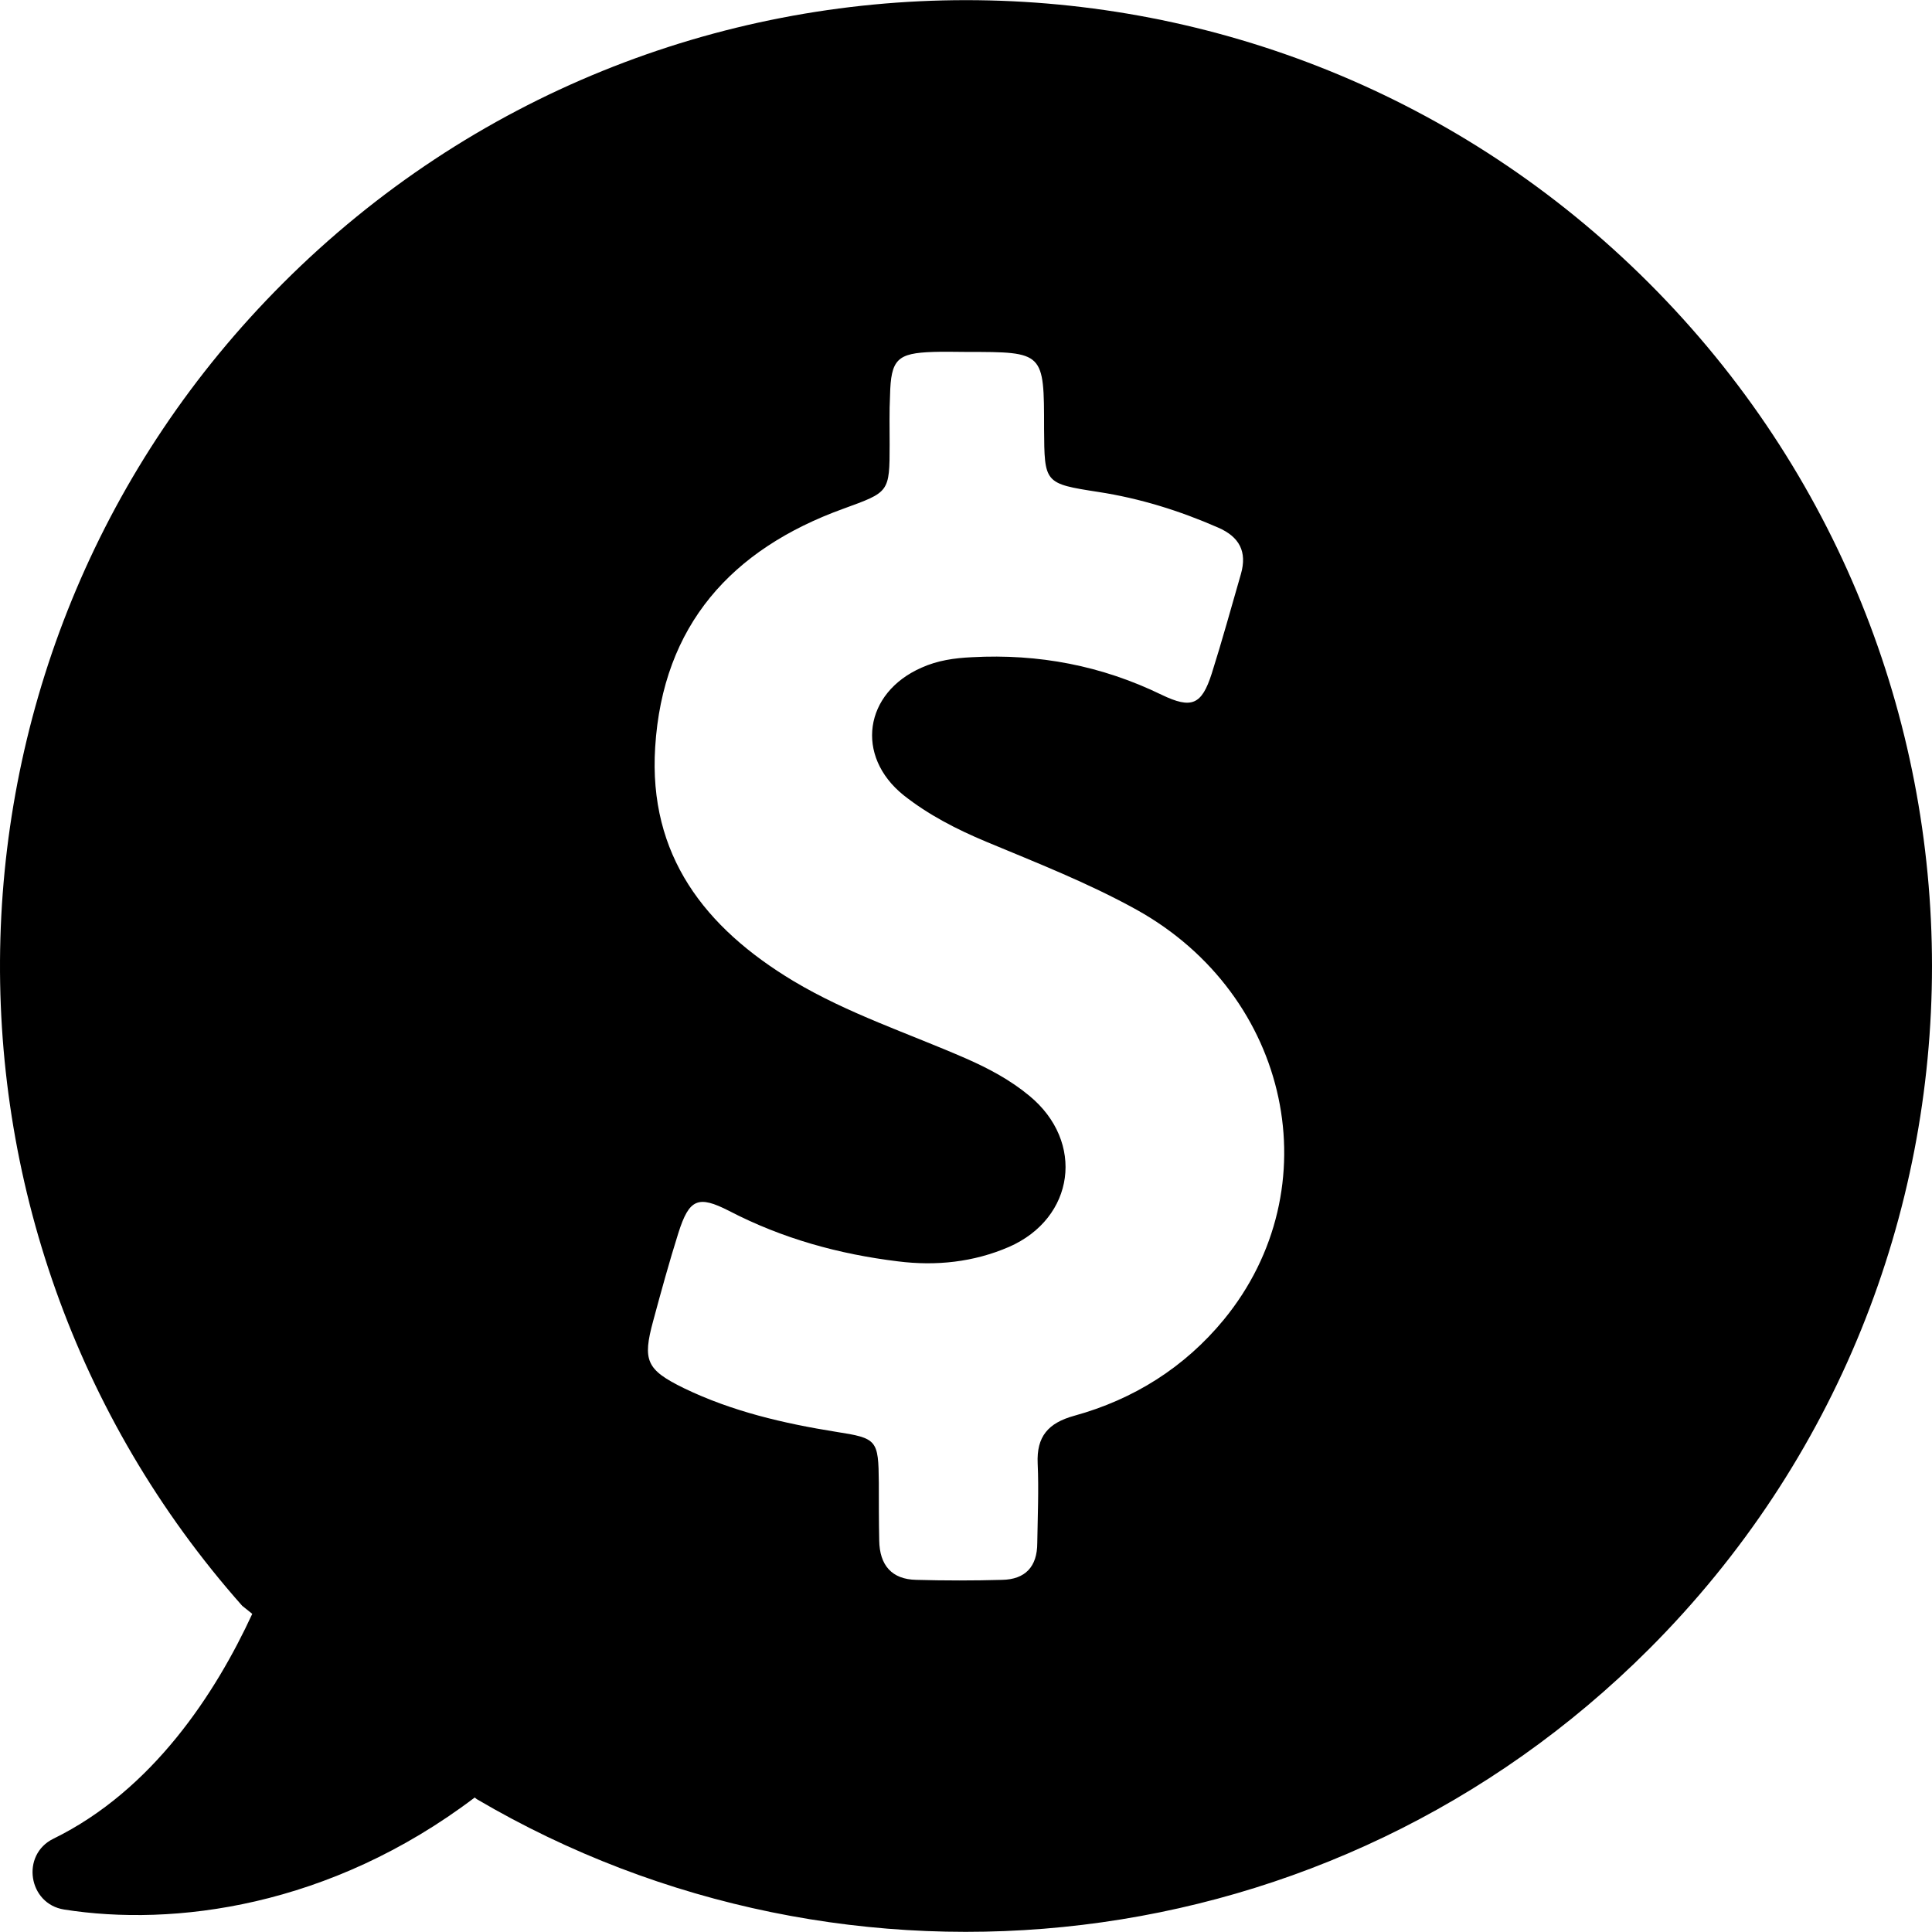
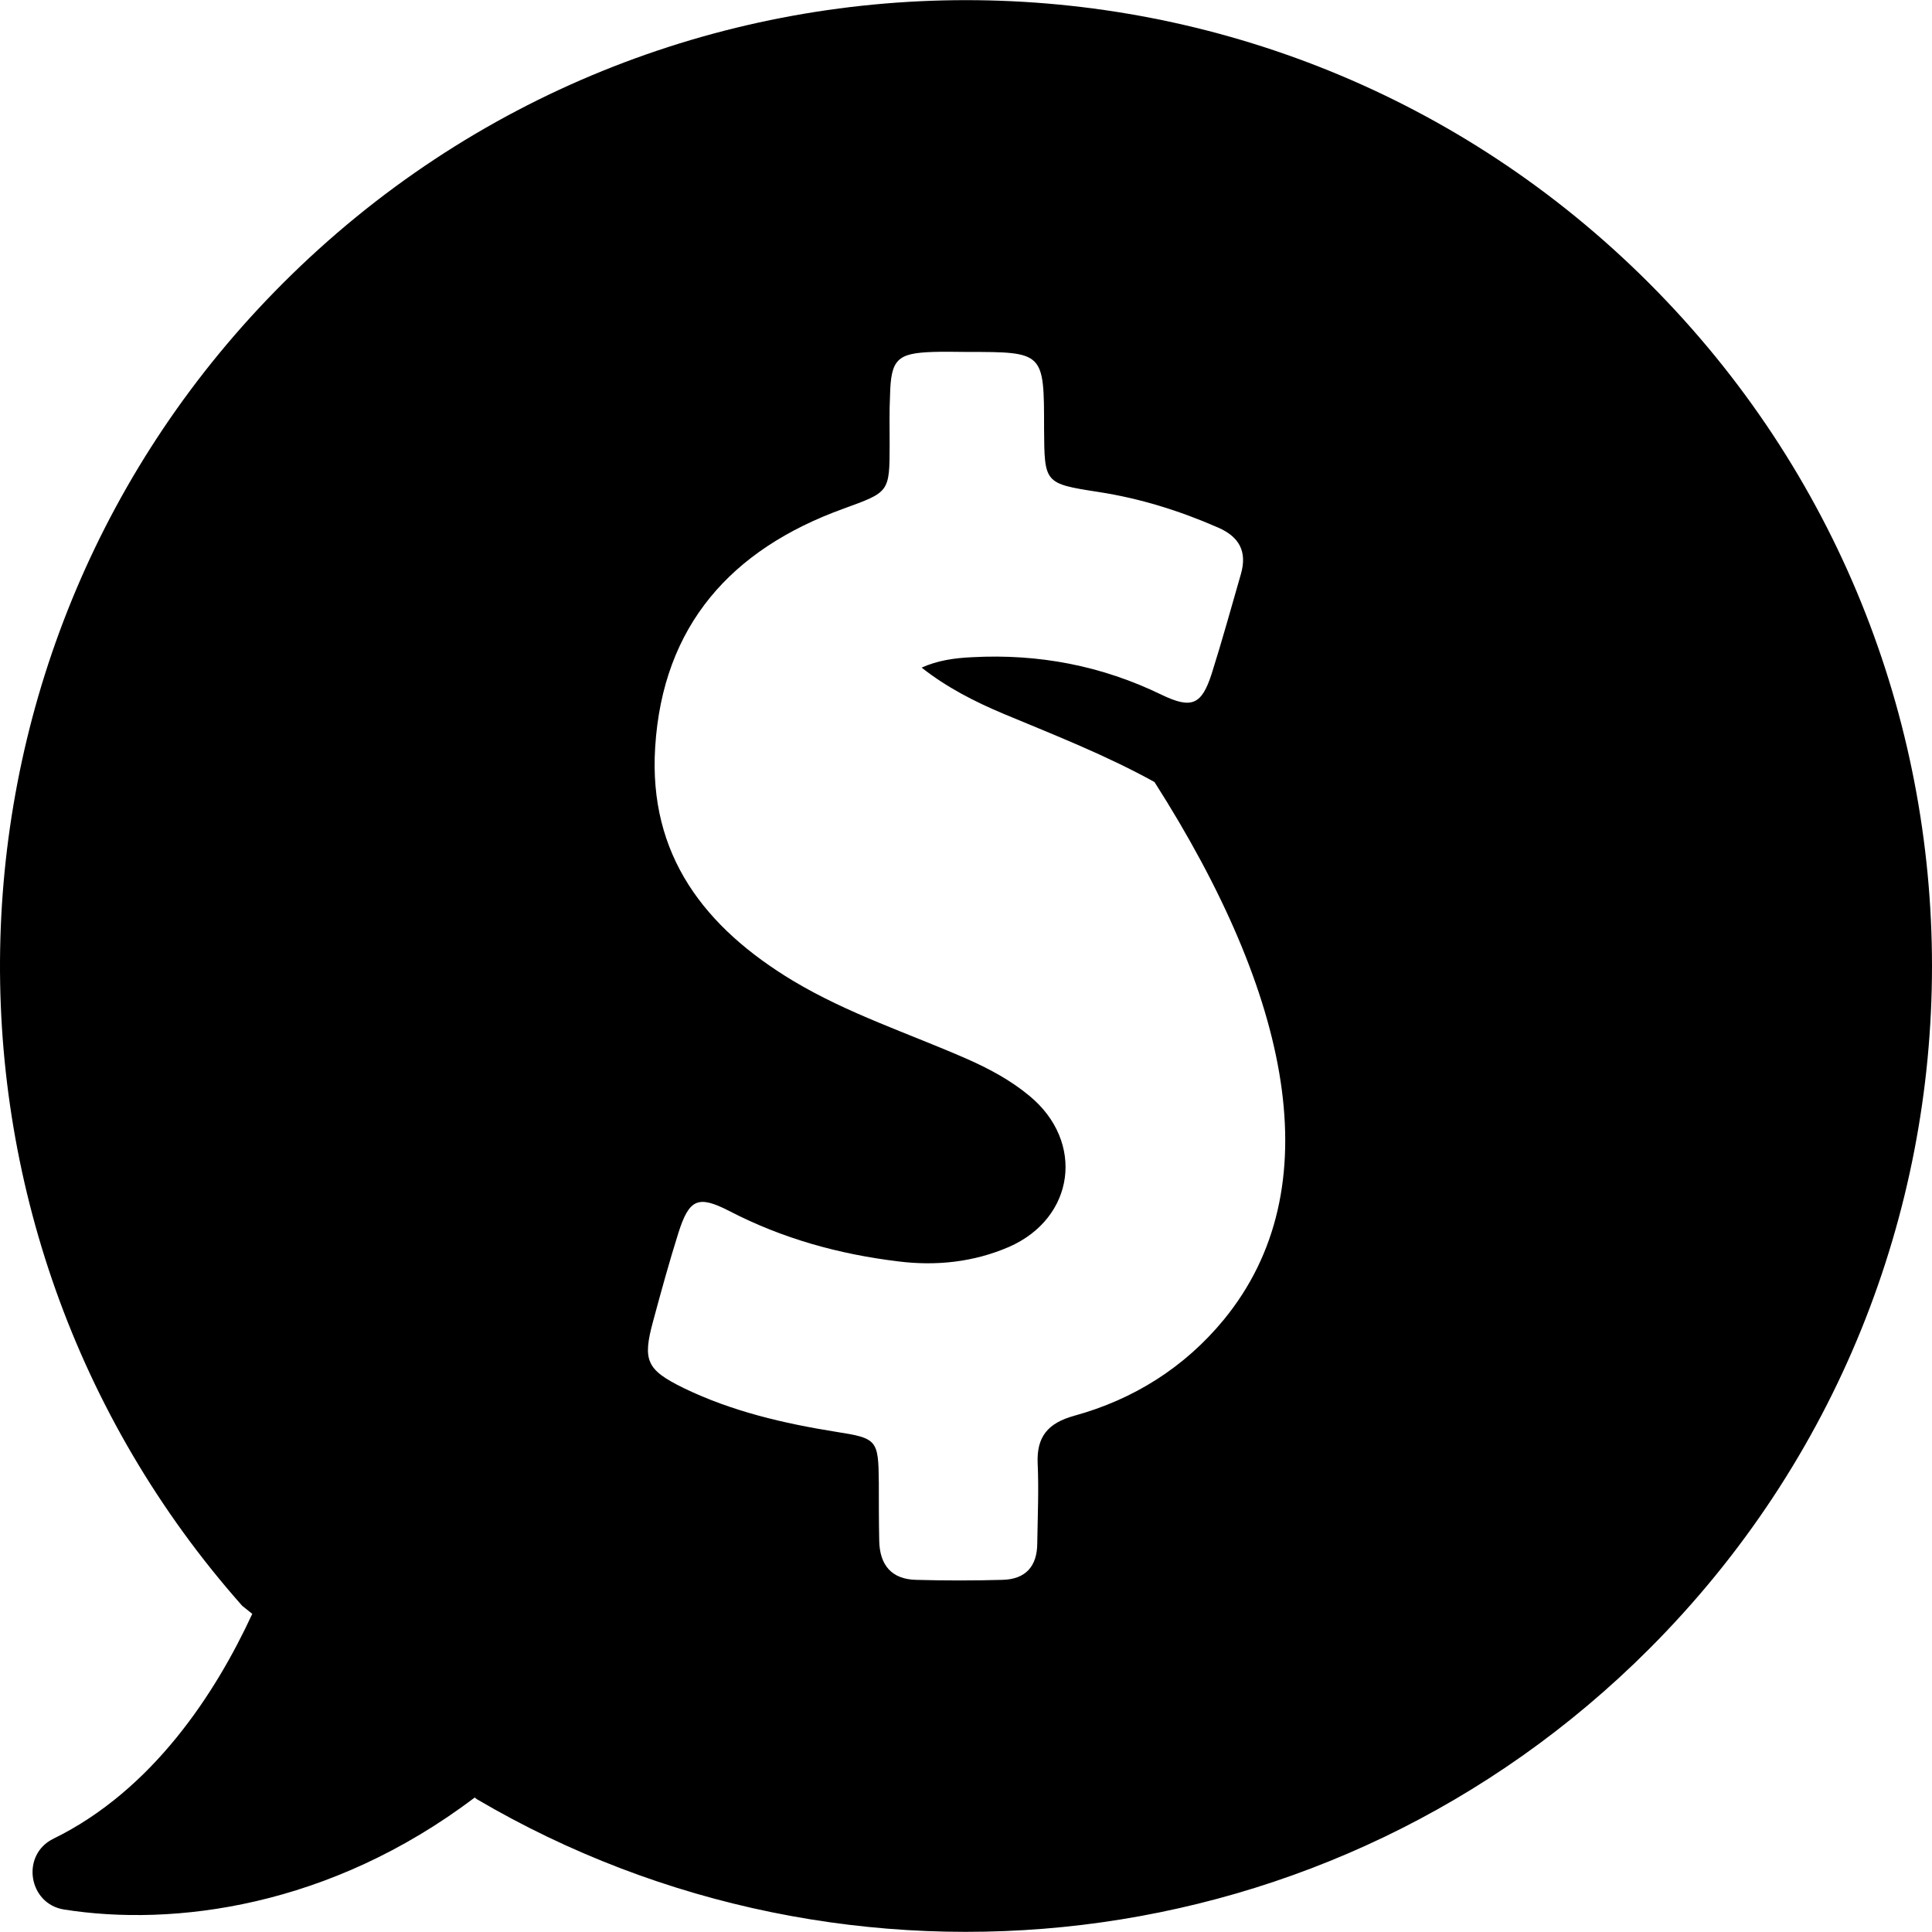
<svg xmlns="http://www.w3.org/2000/svg" version="1.1" id="Capa_1" x="0px" y="0px" viewBox="0 0 482.874 482.874" style="enable-background:new 0 0 482.874 482.874;" xml:space="preserve">
  <g>
-     <path d="M412.149,70.761c-94.3-94.3-247.1-94.3-341.4,0c-90.8,90.7-94.2,235.8-10.2,330.6l2.5,2c-9.1,19.7-24.8,44-49.7,56.2   c-8.2,4-6.3,16.3,2.7,17.7c27.2,4.3,66.3-0.5,102.6-28l0.5,0.4c92.5,54.4,213.6,41.9,293-37.5   C506.449,317.861,506.449,165.061,412.149,70.761z M305.849,329.861c-9.8,11.9-22.5,19.9-37.4,24c-6.5,1.8-9.4,5.2-9.1,11.9   c0.3,6.6,0,13.2-0.1,19.9c0,5.9-3,9.1-8.8,9.2c-7.1,0.2-14.3,0.2-21.4,0c-6.2-0.1-9.2-3.7-9.3-9.8c-0.1-4.8-0.1-9.7-0.1-14.5   c-0.1-10.7-0.4-11.1-10.7-12.7c-13.1-2.1-26-5.1-38-10.9c-9.4-4.6-10.4-6.9-7.7-16.8c2-7.4,4-14.7,6.3-22c2.7-8.5,4.9-9.5,12.7-5.5   c13.3,6.9,27.4,10.8,42.2,12.6c9.5,1.2,18.9,0.2,27.7-3.6c16.5-7.2,19.1-26.3,5.1-37.8c-4.7-3.9-10.1-6.8-15.8-9.3   c-14.4-6.3-29.5-11.2-43.2-19.4c-22.1-13.3-36.2-31.4-34.5-58.4c1.9-30.5,19.1-49.5,47-59.6c11.5-4.2,11.6-4,11.6-16.1   c0-4.1-0.1-8.2,0.1-12.2c0.2-9.1,1.8-10.6,10.8-10.9c2.8-0.1,5.6,0,8.4,0c19.3,0,19.3,0,19.3,19.2c0.1,13.6,0,13.7,13.6,15.8   c10.4,1.6,20.3,4.7,29.9,8.9c5.3,2.3,7.3,6,5.7,11.6c-2.4,8.3-4.7,16.7-7.3,24.9c-2.5,7.8-5,8.9-12.5,5.3   c-15-7.3-30.8-10.3-47.4-9.4c-4.4,0.2-8.6,0.8-12.6,2.6c-14.4,6.3-16.7,22.1-4.5,31.9c6.2,4.9,13.2,8.5,20.6,11.6   c12.7,5.3,25.5,10.3,37.6,17C322.549,248.761,332.849,296.961,305.849,329.861z" />
+     <path d="M412.149,70.761c-94.3-94.3-247.1-94.3-341.4,0c-90.8,90.7-94.2,235.8-10.2,330.6l2.5,2c-9.1,19.7-24.8,44-49.7,56.2   c-8.2,4-6.3,16.3,2.7,17.7c27.2,4.3,66.3-0.5,102.6-28l0.5,0.4c92.5,54.4,213.6,41.9,293-37.5   C506.449,317.861,506.449,165.061,412.149,70.761z M305.849,329.861c-9.8,11.9-22.5,19.9-37.4,24c-6.5,1.8-9.4,5.2-9.1,11.9   c0.3,6.6,0,13.2-0.1,19.9c0,5.9-3,9.1-8.8,9.2c-7.1,0.2-14.3,0.2-21.4,0c-6.2-0.1-9.2-3.7-9.3-9.8c-0.1-4.8-0.1-9.7-0.1-14.5   c-0.1-10.7-0.4-11.1-10.7-12.7c-13.1-2.1-26-5.1-38-10.9c-9.4-4.6-10.4-6.9-7.7-16.8c2-7.4,4-14.7,6.3-22c2.7-8.5,4.9-9.5,12.7-5.5   c13.3,6.9,27.4,10.8,42.2,12.6c9.5,1.2,18.9,0.2,27.7-3.6c16.5-7.2,19.1-26.3,5.1-37.8c-4.7-3.9-10.1-6.8-15.8-9.3   c-14.4-6.3-29.5-11.2-43.2-19.4c-22.1-13.3-36.2-31.4-34.5-58.4c1.9-30.5,19.1-49.5,47-59.6c11.5-4.2,11.6-4,11.6-16.1   c0-4.1-0.1-8.2,0.1-12.2c0.2-9.1,1.8-10.6,10.8-10.9c2.8-0.1,5.6,0,8.4,0c19.3,0,19.3,0,19.3,19.2c0.1,13.6,0,13.7,13.6,15.8   c10.4,1.6,20.3,4.7,29.9,8.9c5.3,2.3,7.3,6,5.7,11.6c-2.4,8.3-4.7,16.7-7.3,24.9c-2.5,7.8-5,8.9-12.5,5.3   c-15-7.3-30.8-10.3-47.4-9.4c-4.4,0.2-8.6,0.8-12.6,2.6c6.2,4.9,13.2,8.5,20.6,11.6   c12.7,5.3,25.5,10.3,37.6,17C322.549,248.761,332.849,296.961,305.849,329.861z" />
  </g>
  <g>
</g>
  <g>
</g>
  <g>
</g>
  <g>
</g>
  <g>
</g>
  <g>
</g>
  <g>
</g>
  <g>
</g>
  <g>
</g>
  <g>
</g>
  <g>
</g>
  <g>
</g>
  <g>
</g>
  <g>
</g>
  <g>
</g>
</svg>